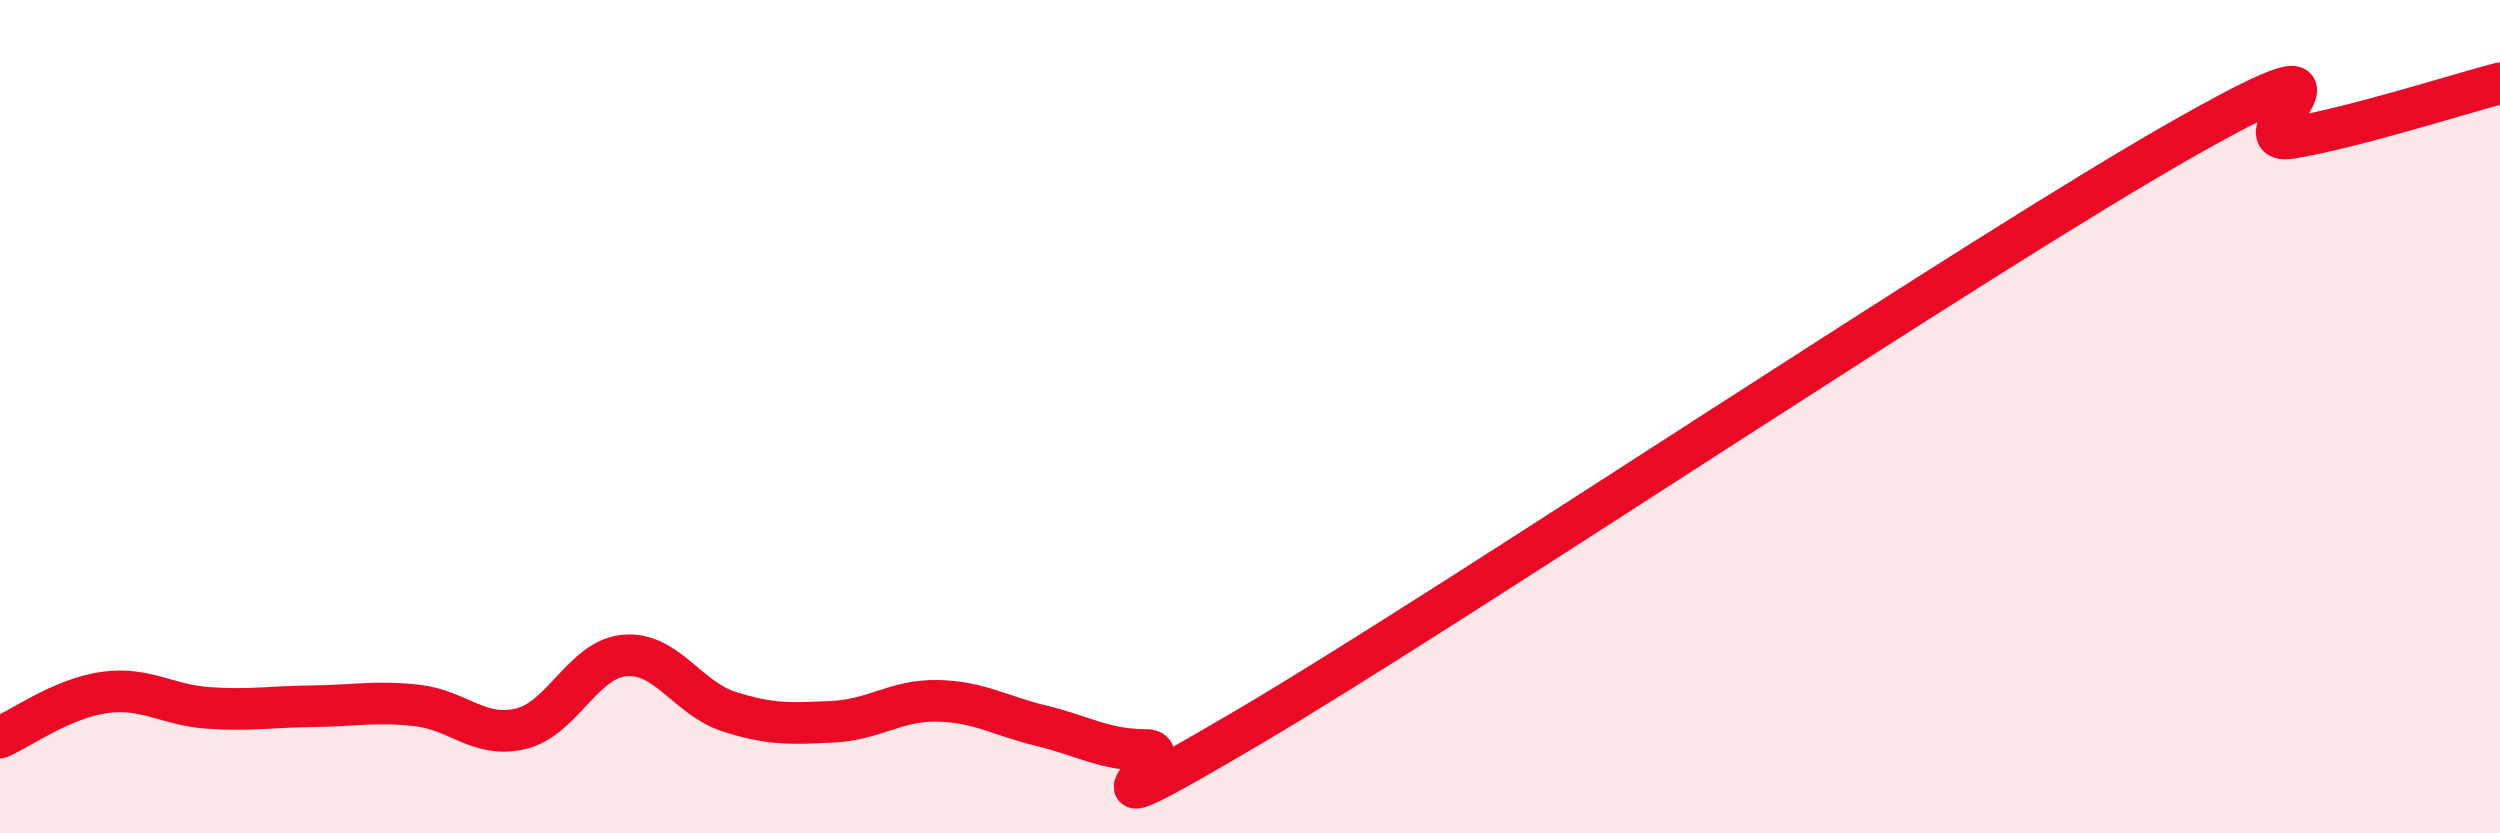
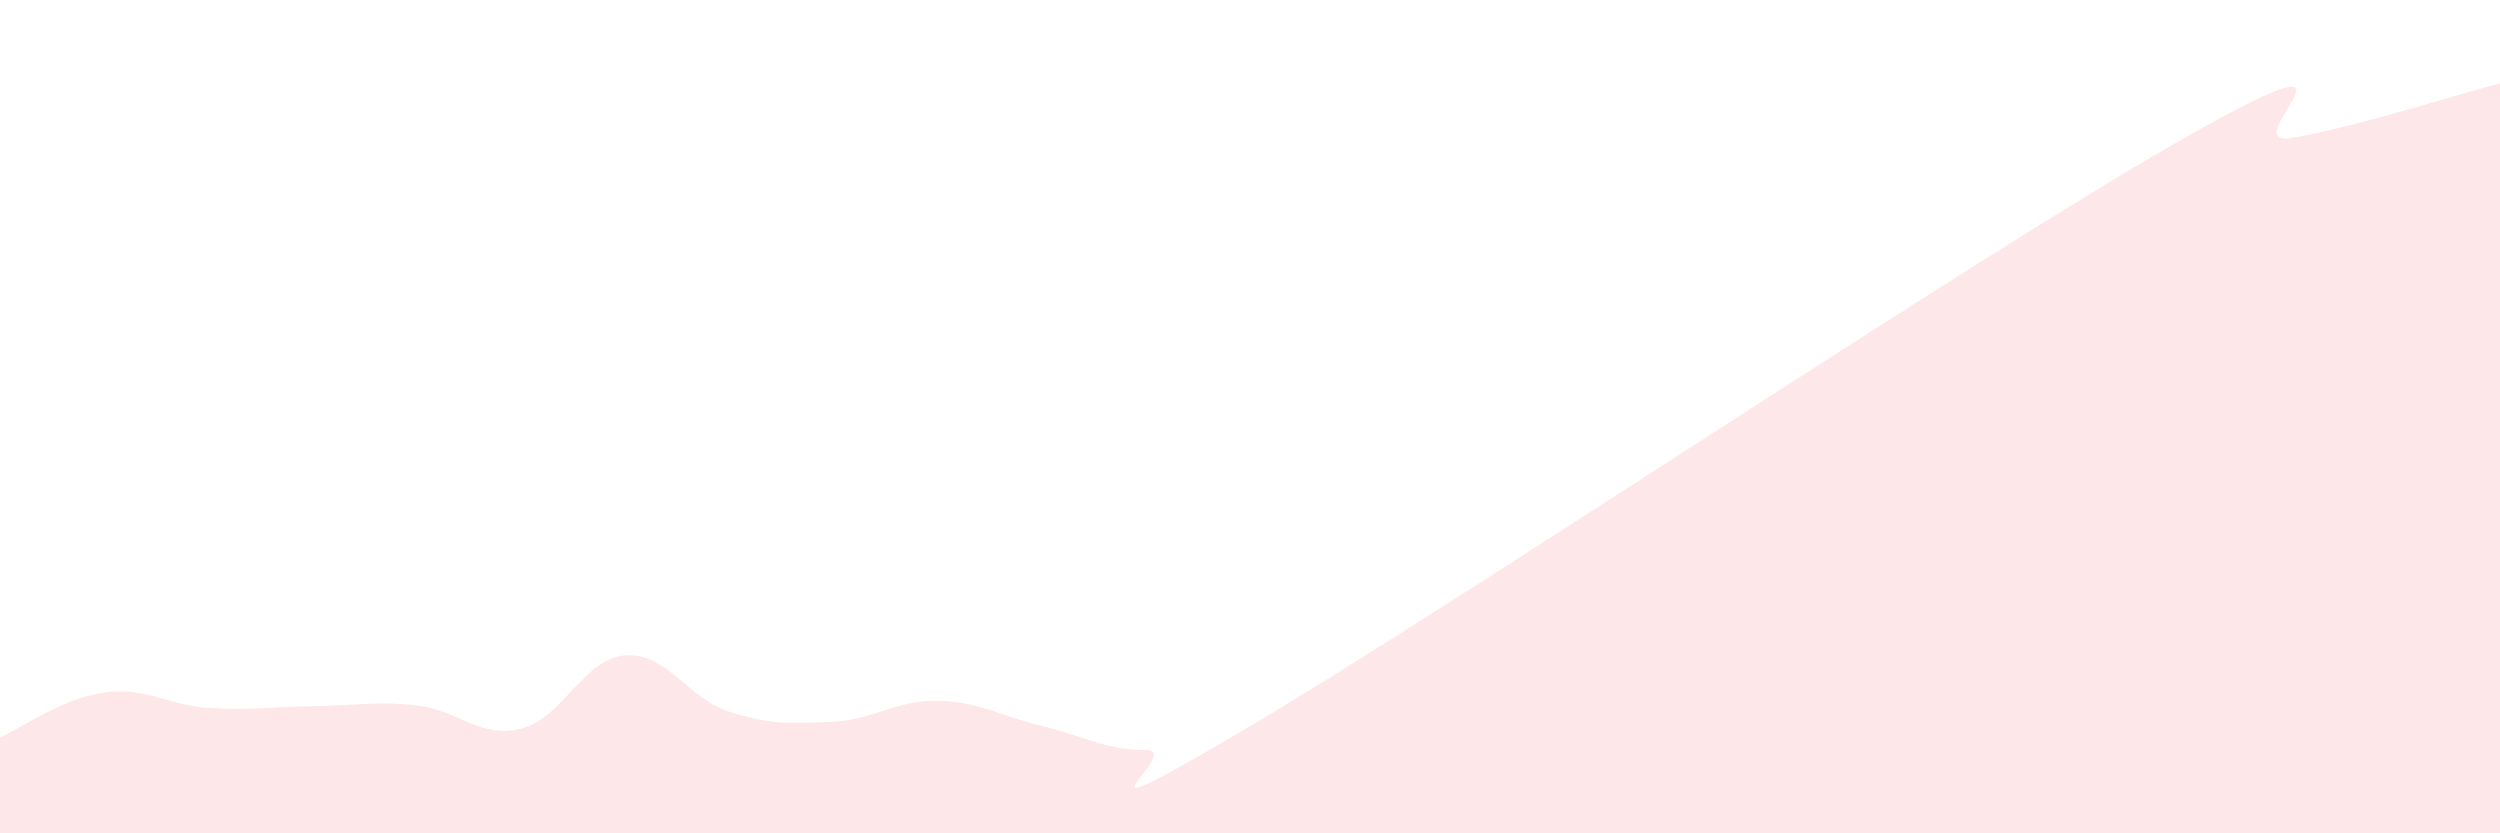
<svg xmlns="http://www.w3.org/2000/svg" width="60" height="20" viewBox="0 0 60 20">
  <path d="M 0,17.7 C 0.5,17.48 1.5,16.76 2.5,16.62 C 3.5,16.48 4,16.92 5,16.99 C 6,17.06 6.5,16.96 7.5,16.95 C 8.5,16.94 9,16.82 10,16.93 C 11,17.04 11.5,17.73 12.5,17.49 C 13.5,17.25 14,15.81 15,15.73 C 16,15.65 16.5,16.76 17.5,17.08 C 18.5,17.4 19,17.37 20,17.32 C 21,17.27 21.5,16.8 22.5,16.82 C 23.5,16.84 24,17.18 25,17.42 C 26,17.66 26.5,18 27.5,18 C 28.5,18 25,20.38 30,17.43 C 35,14.48 47.5,6.09 52.5,3.27 C 57.5,0.45 53.5,3.56 55,3.31 C 56.5,3.06 59,2.26 60,2L60 20L0 20Z" fill="#EB0A25" opacity="0.1" stroke-linecap="round" stroke-linejoin="round" />
-   <path d="M 0,17.7 C 0.5,17.48 1.5,16.76 2.5,16.62 C 3.5,16.48 4,16.92 5,16.99 C 6,17.06 6.5,16.96 7.5,16.95 C 8.5,16.94 9,16.82 10,16.93 C 11,17.04 11.5,17.73 12.5,17.49 C 13.5,17.25 14,15.81 15,15.73 C 16,15.65 16.5,16.76 17.5,17.08 C 18.5,17.4 19,17.37 20,17.32 C 21,17.27 21.5,16.8 22.5,16.82 C 23.5,16.84 24,17.18 25,17.42 C 26,17.66 26.5,18 27.5,18 C 28.5,18 25,20.38 30,17.43 C 35,14.48 47.5,6.09 52.5,3.27 C 57.5,0.45 53.5,3.56 55,3.31 C 56.5,3.06 59,2.26 60,2" stroke="#EB0A25" stroke-width="1" fill="none" stroke-linecap="round" stroke-linejoin="round" />
</svg>